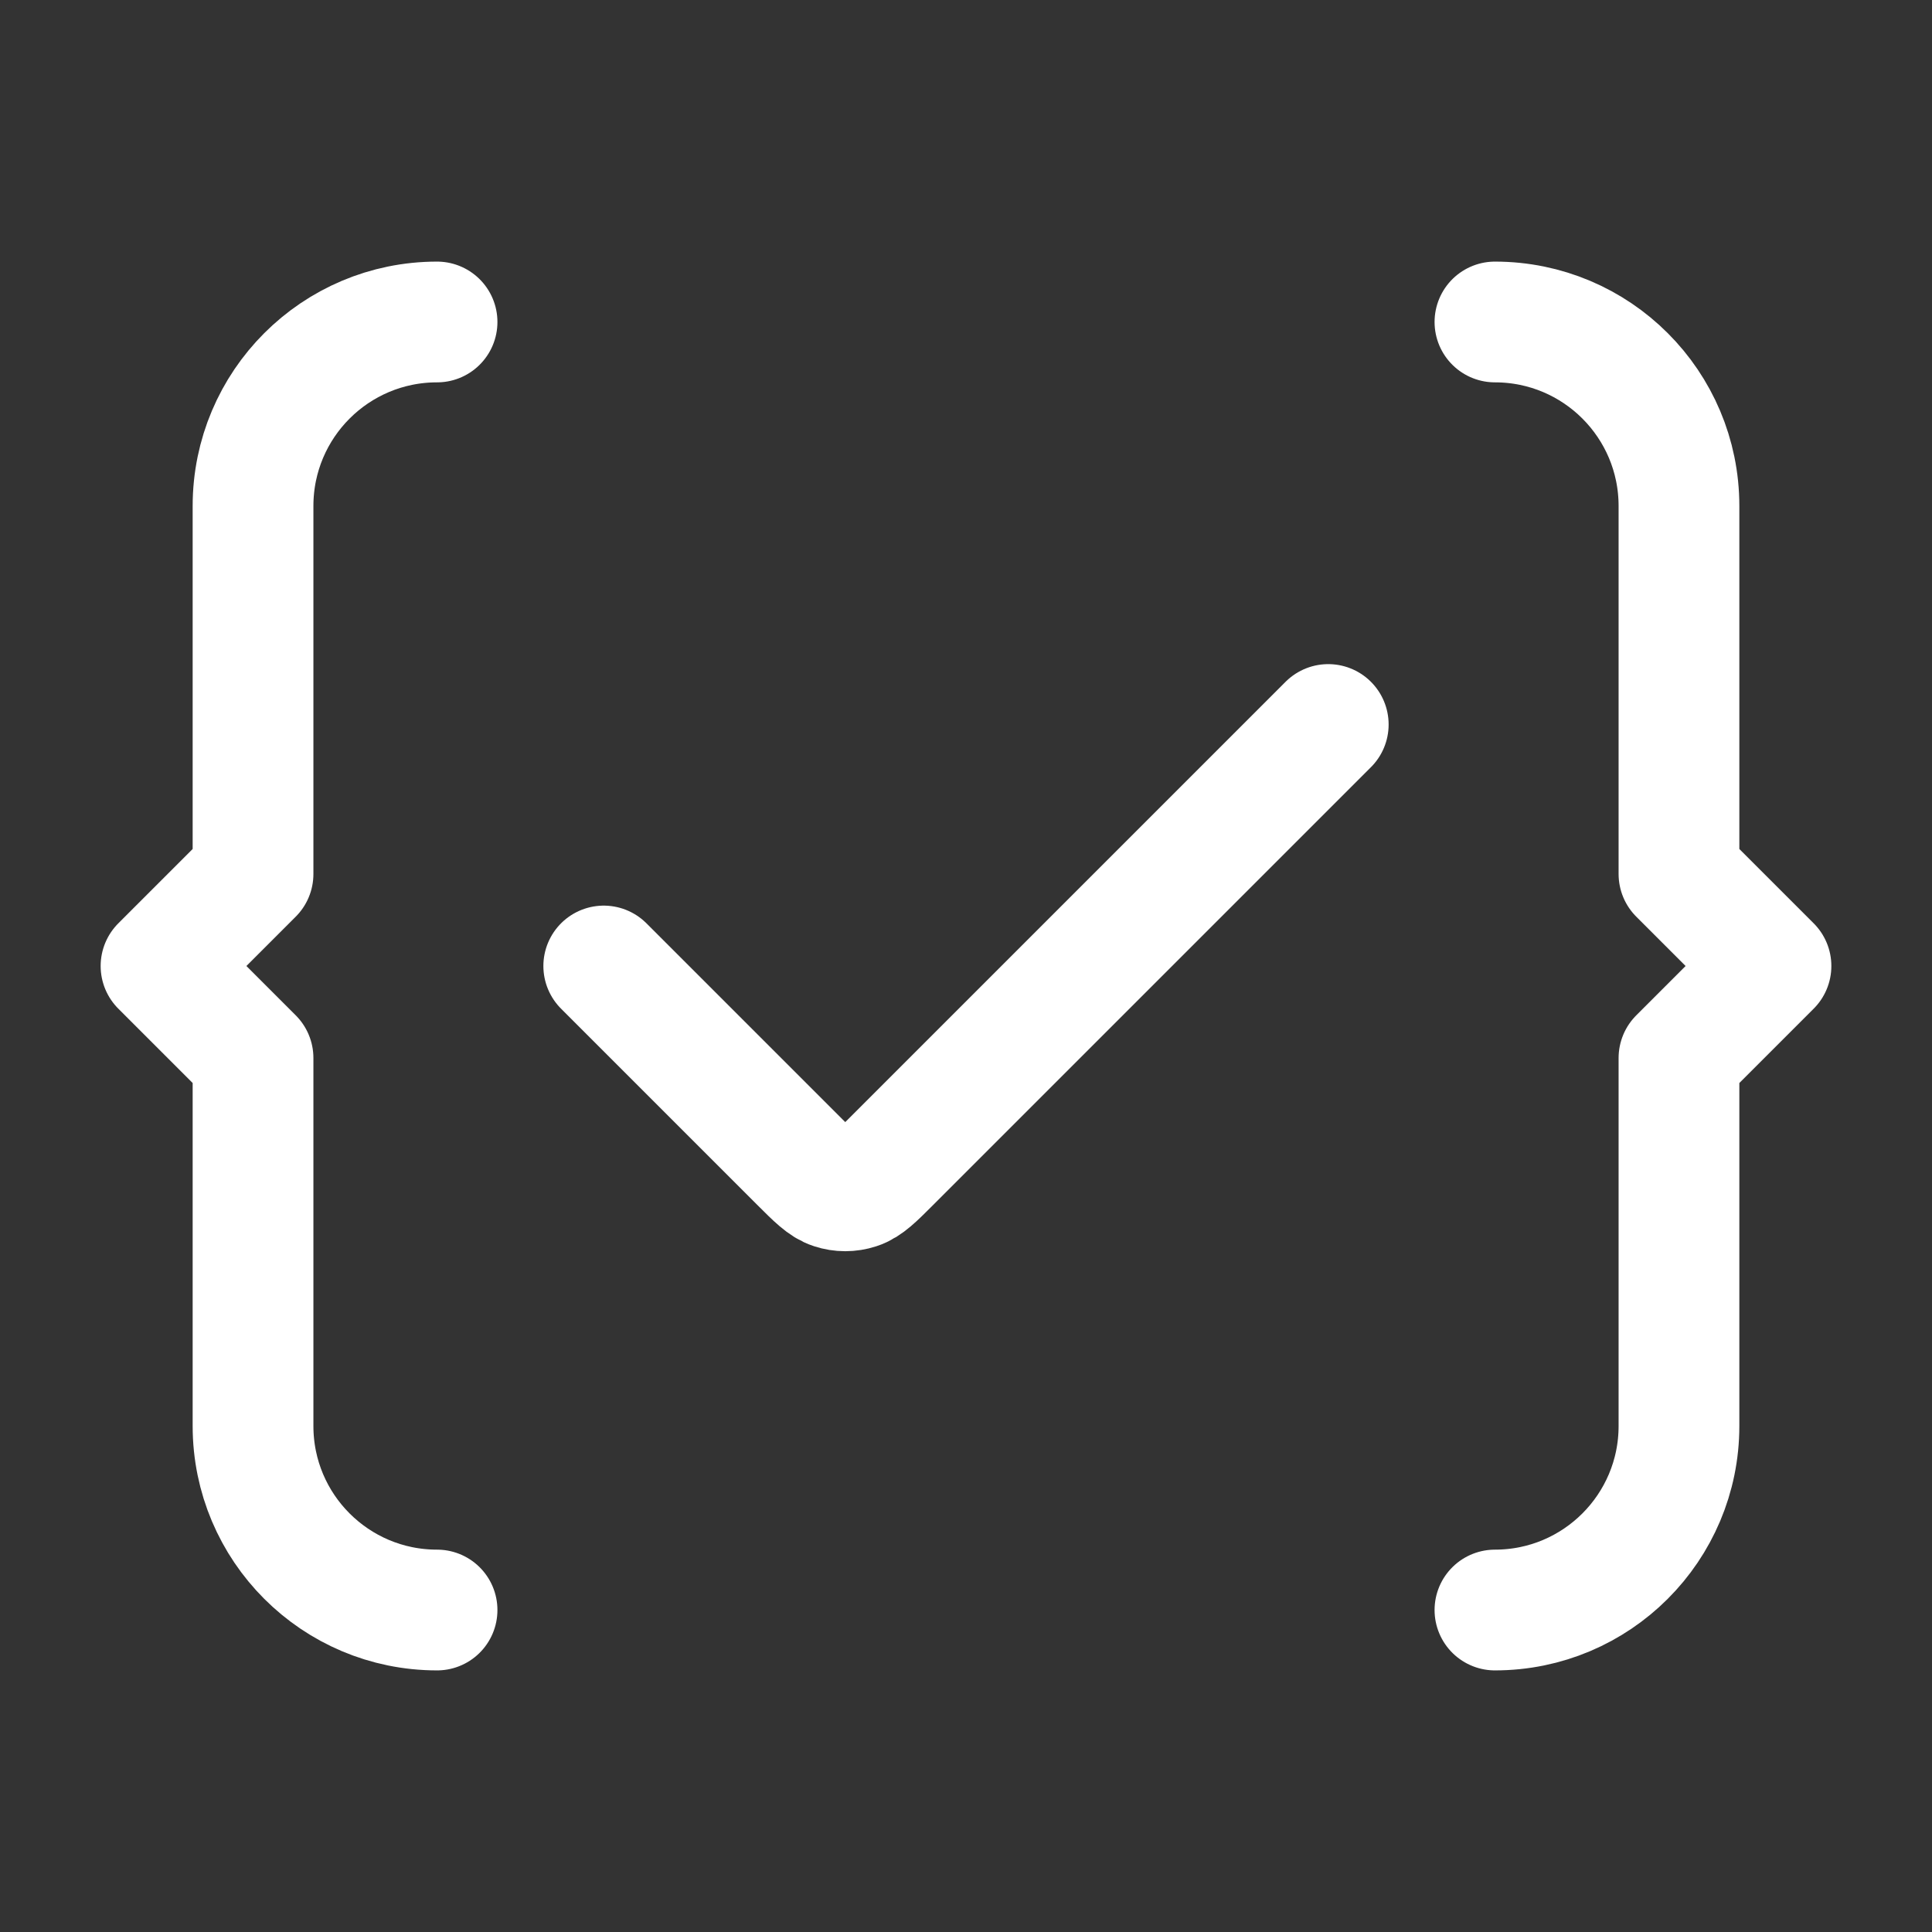
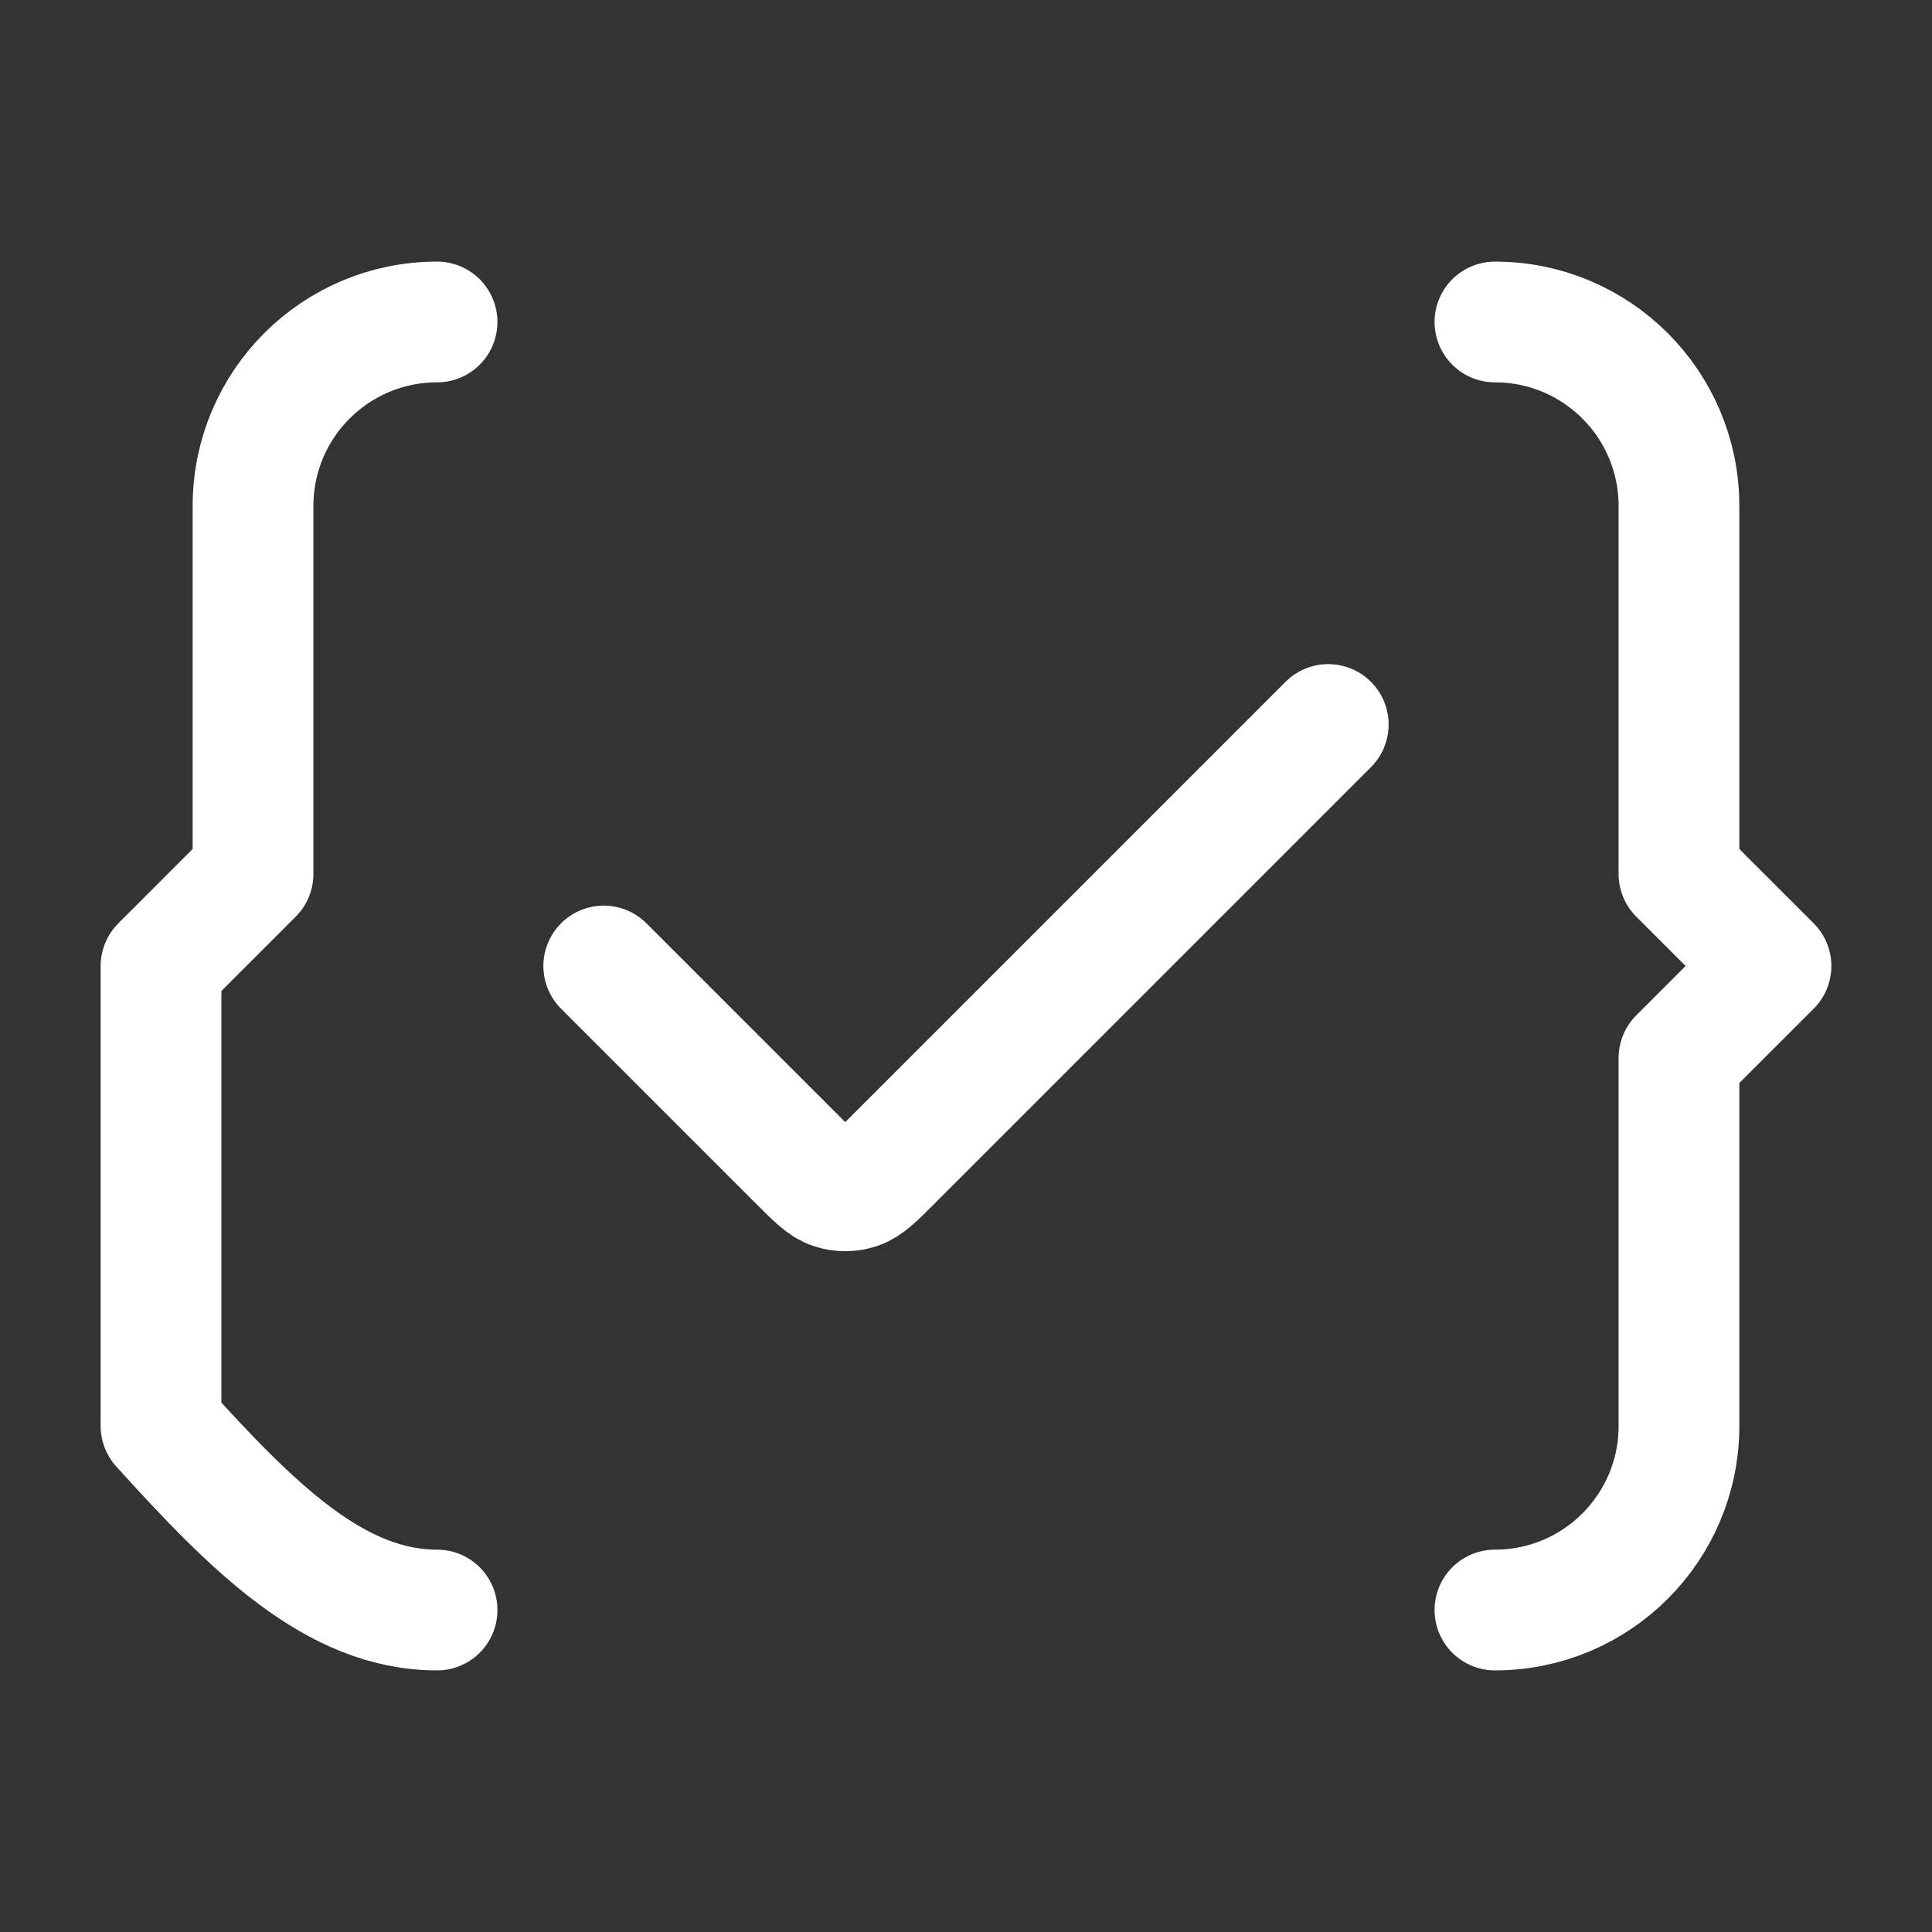
<svg xmlns="http://www.w3.org/2000/svg" width="32" height="32" viewBox="0 0 32 32" fill="none">
  <rect x="0" y="0" width="32" height="32" fill="#333333" stroke="none" />
-   <path d="M24.761 26.667C26.444 26.667 27.809 25.303 27.809 23.619V17.524L29.333 16L27.809 14.476V8.381C27.809 6.697 26.445 5.333 24.761 5.333M7.239 5.333C5.555 5.333 4.191 6.697 4.191 8.381V14.476L2.667 16L4.191 17.524V23.619C4.191 25.303 5.555 26.667 7.239 26.667M10 16L13.246 19.246C13.51 19.51 13.642 19.642 13.794 19.691C13.928 19.735 14.072 19.735 14.206 19.691C14.358 19.642 14.49 19.51 14.754 19.246L22 12" stroke="white" stroke-width="2" stroke-linecap="round" stroke-linejoin="round" />
+   <path d="M24.761 26.667C26.444 26.667 27.809 25.303 27.809 23.619V17.524L29.333 16L27.809 14.476V8.381C27.809 6.697 26.445 5.333 24.761 5.333M7.239 5.333C5.555 5.333 4.191 6.697 4.191 8.381V14.476L2.667 16V23.619C4.191 25.303 5.555 26.667 7.239 26.667M10 16L13.246 19.246C13.51 19.51 13.642 19.642 13.794 19.691C13.928 19.735 14.072 19.735 14.206 19.691C14.358 19.642 14.49 19.51 14.754 19.246L22 12" stroke="white" stroke-width="2" stroke-linecap="round" stroke-linejoin="round" />
</svg>